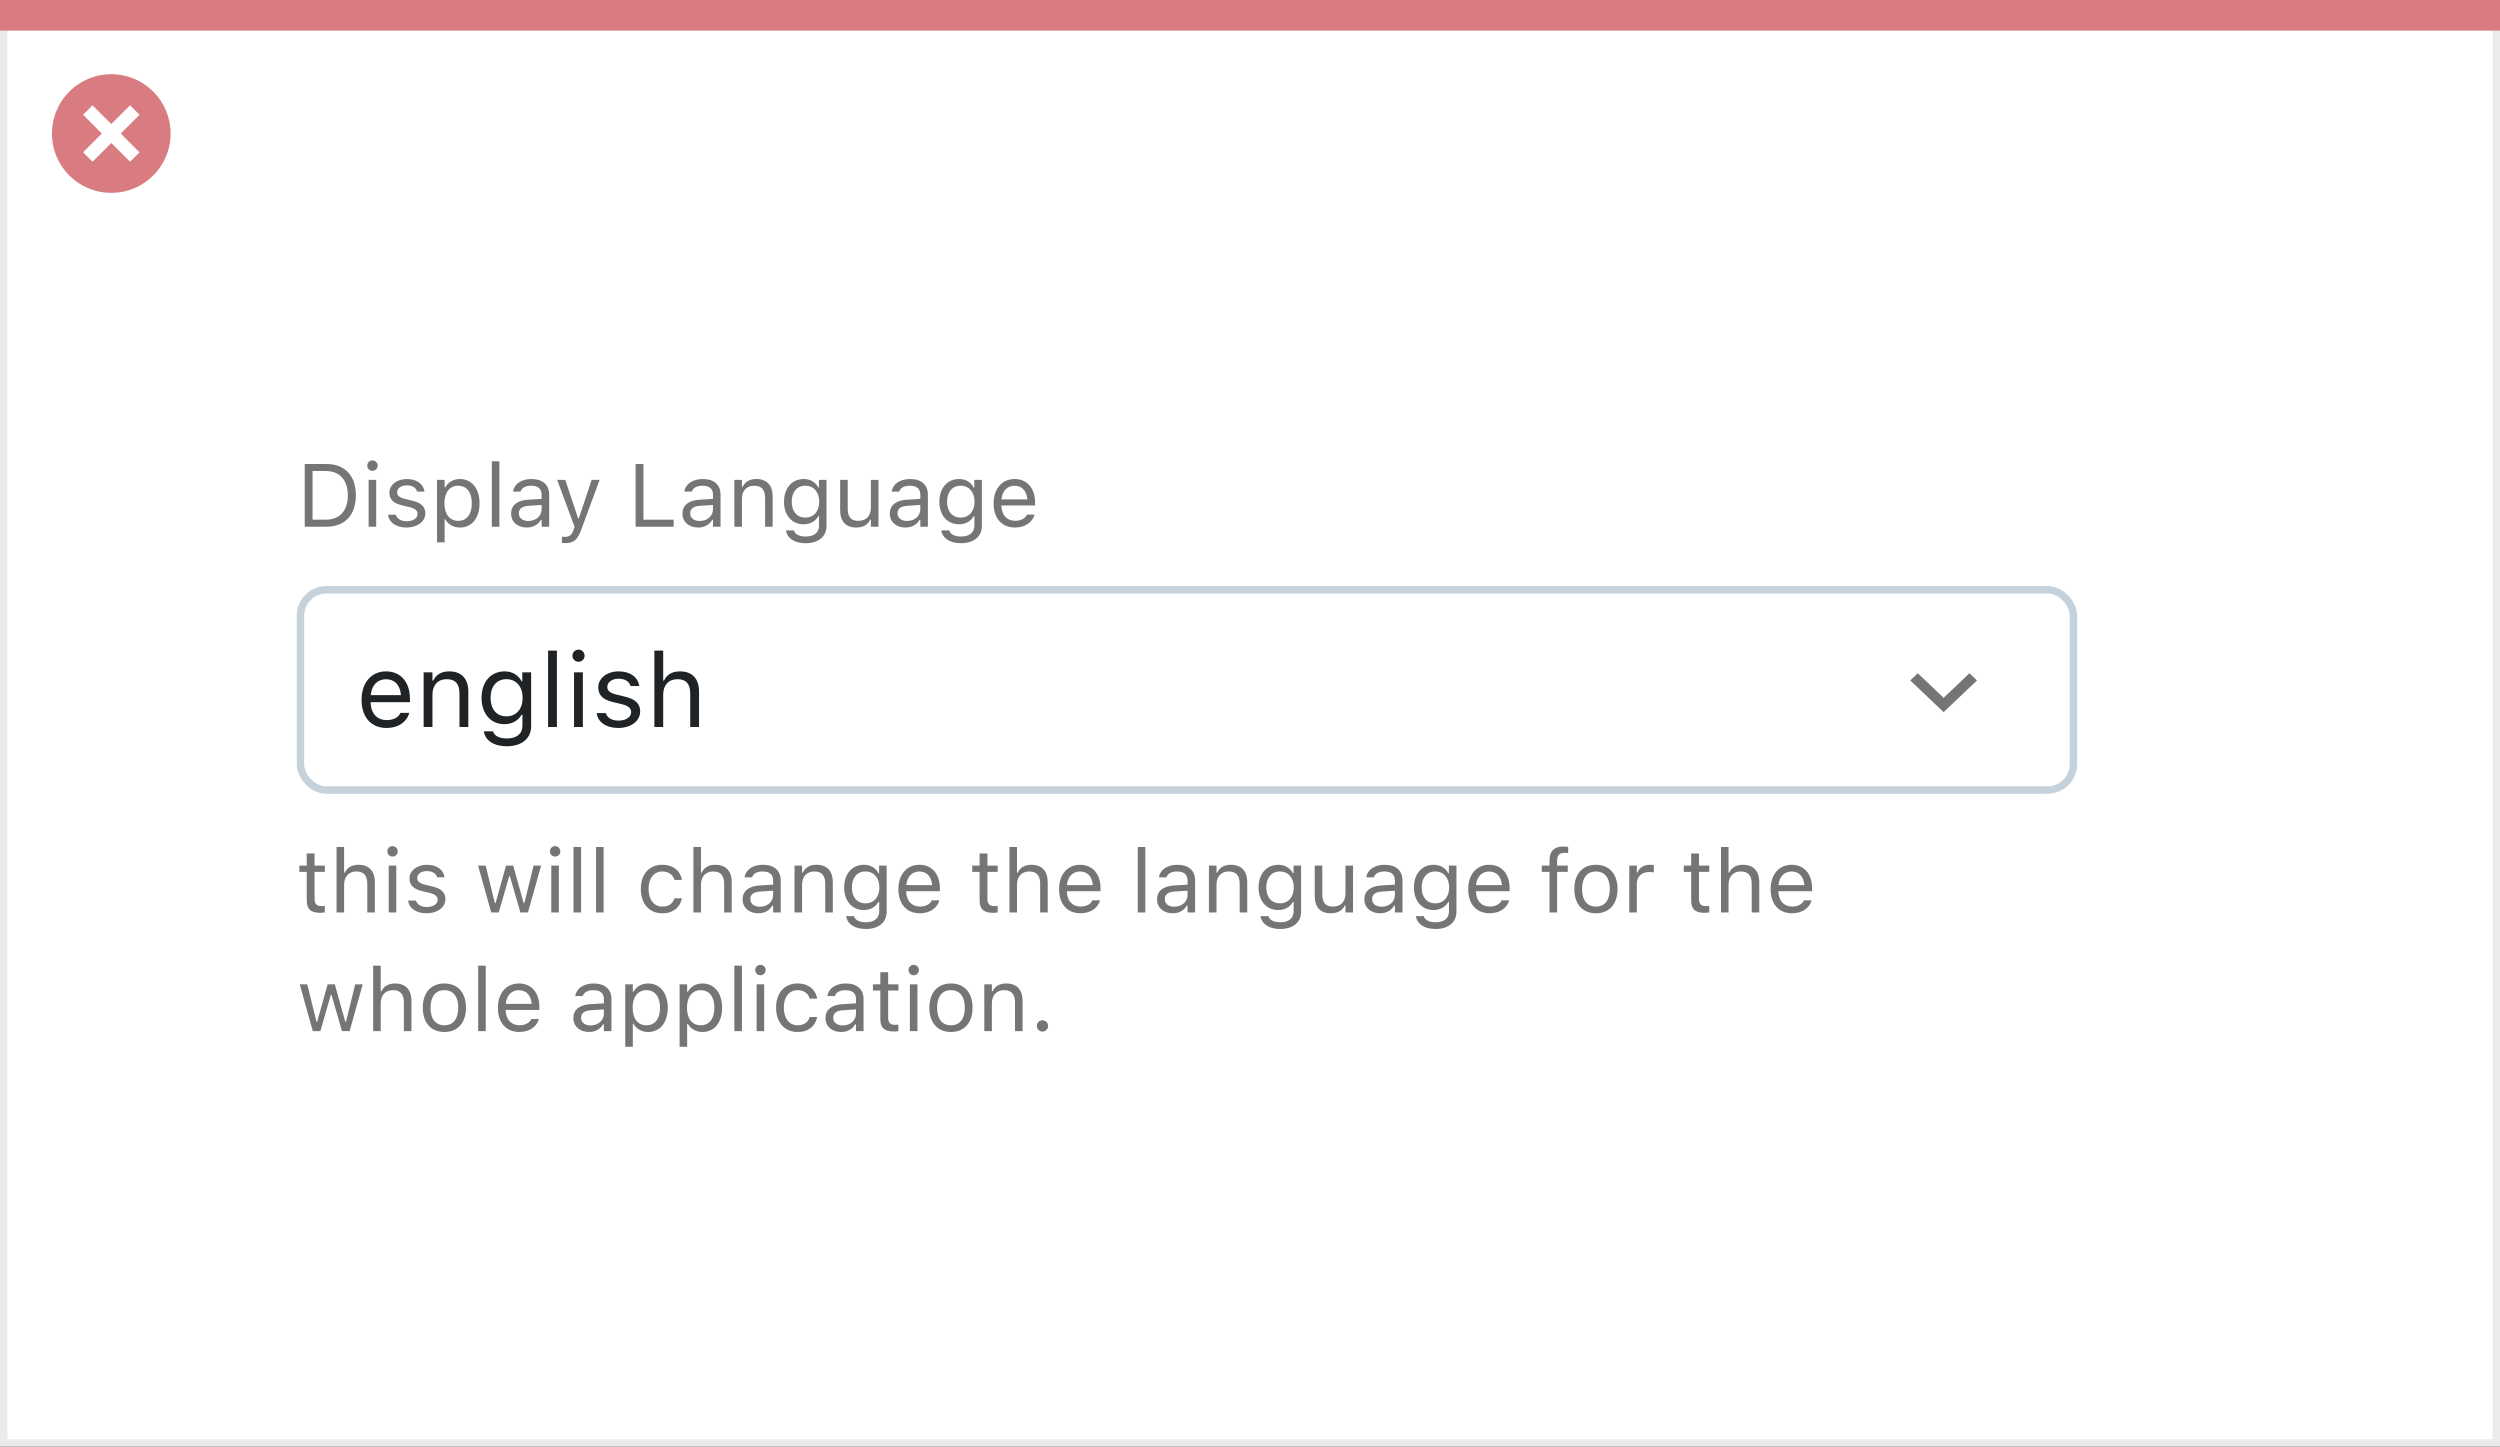
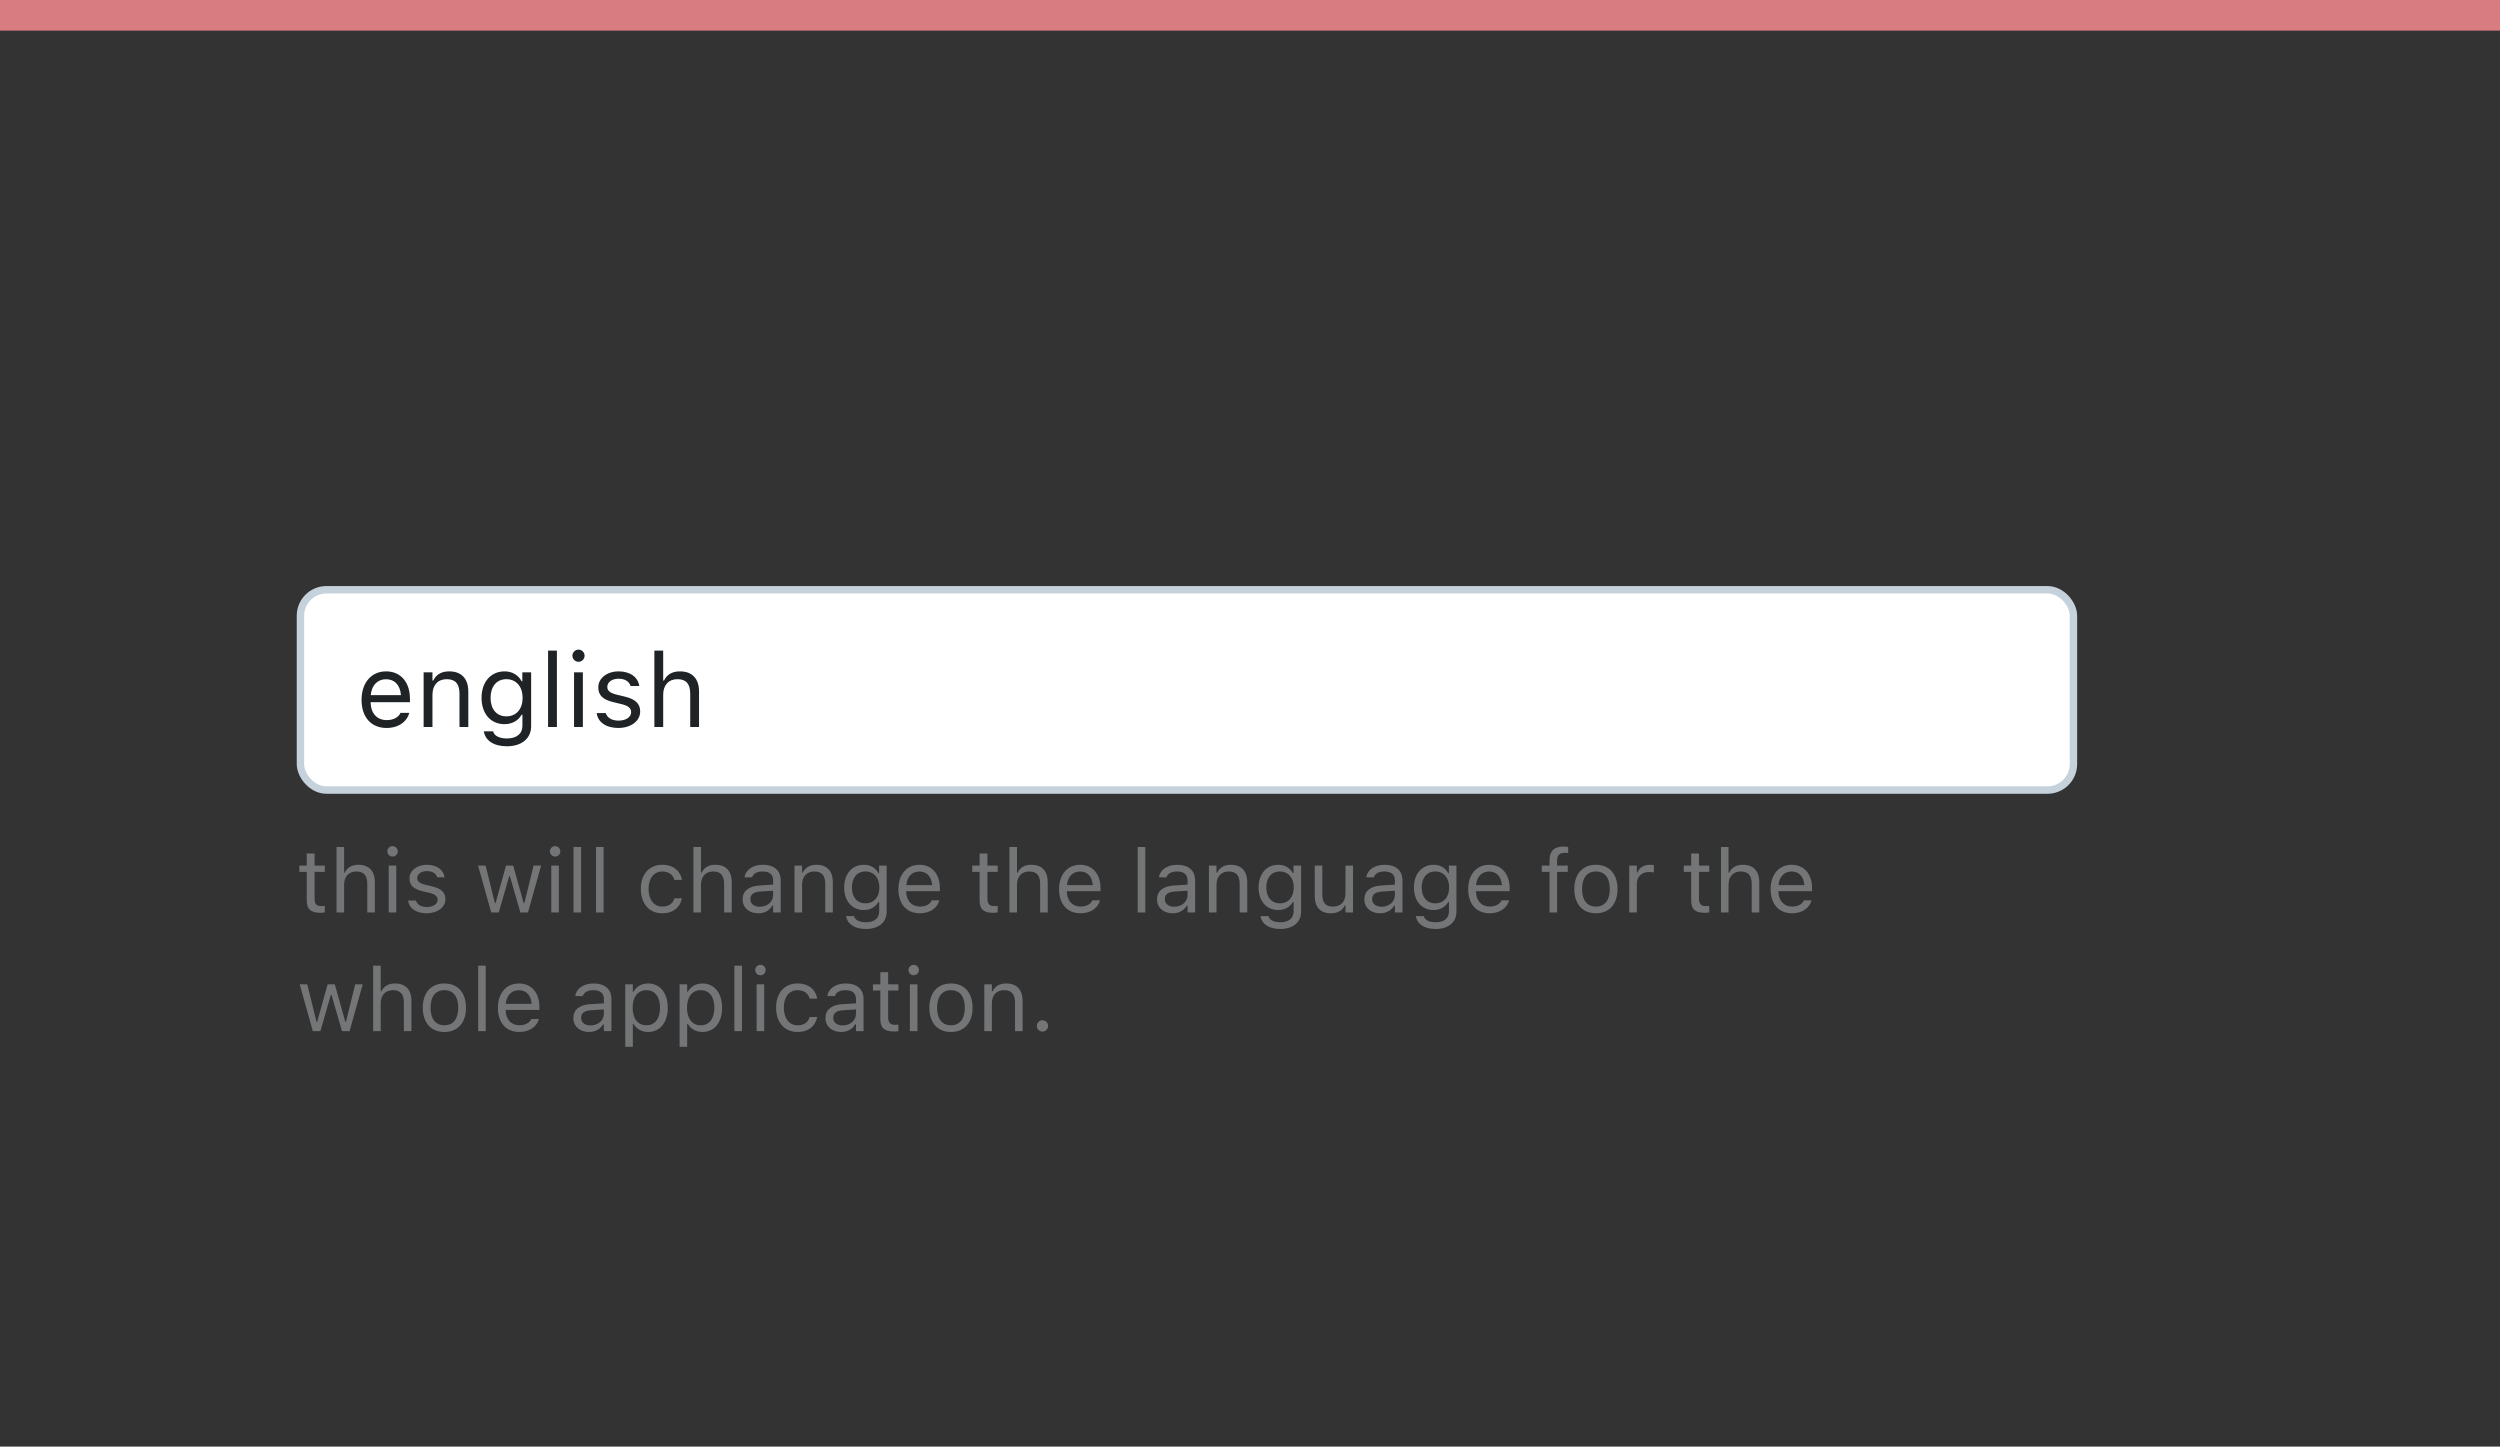
<svg xmlns="http://www.w3.org/2000/svg" width="337" height="195" viewBox="0 0 337 195" fill="none">
  <rect x="0" y="0" width="337" height="195" fill="#333333" stroke="none" />
-   <rect x="0.5" y="0.5" width="336" height="194" fill="white" stroke="#EBEBEB" />
  <path d="M0 0H337V4.127H0V0Z" fill="#D97C81" />
-   <path d="M15.003 10C11.767 9.999 8.849 11.947 7.61 14.937C6.371 17.926 7.055 21.367 9.342 23.656C11.63 25.944 15.071 26.629 18.061 25.391C21.051 24.153 23 21.236 23 18C23.001 13.582 19.42 10.001 15.003 10ZM18.806 20.531L17.532 21.804L15.002 19.274L12.473 21.804L11.199 20.531L13.729 18.001L11.199 15.471L12.473 14.197L15.002 16.727L17.532 14.197L18.806 15.471L16.276 18.001L18.806 20.531Z" fill="#D97C81" />
  <rect x="40.5" y="79.5" width="239" height="27" rx="3.5" fill="white" stroke="#C5D1DB" />
  <path d="M43.193 123.047C43.393 123.047 43.586 123.023 43.785 122.988V122.121C43.598 122.139 43.498 122.145 43.316 122.145C42.66 122.145 42.402 121.846 42.402 121.102V117.527H43.785V116.684H42.402V115.049H41.348V116.684H40.352V117.527H41.348V121.359C41.348 122.566 41.893 123.047 43.193 123.047ZM45.367 123H46.387V119.262C46.387 118.154 47.025 117.475 48.033 117.475C49.041 117.475 49.51 118.02 49.51 119.156V123H50.529V118.91C50.529 117.41 49.738 116.572 48.32 116.572C47.389 116.572 46.797 116.965 46.48 117.633H46.387V114.176H45.367V123ZM52.914 115.465C53.301 115.465 53.617 115.148 53.617 114.762C53.617 114.375 53.301 114.059 52.914 114.059C52.527 114.059 52.211 114.375 52.211 114.762C52.211 115.148 52.527 115.465 52.914 115.465ZM52.398 123H53.418V116.684H52.398V123ZM57.508 123.111C58.943 123.111 60.039 122.332 60.039 121.207V121.195C60.039 120.293 59.465 119.777 58.275 119.49L57.303 119.256C56.559 119.074 56.242 118.805 56.242 118.377V118.365C56.242 117.809 56.793 117.422 57.543 117.422C58.305 117.422 58.797 117.768 58.932 118.266H59.934C59.793 117.234 58.873 116.572 57.549 116.572C56.207 116.572 55.199 117.363 55.199 118.412V118.418C55.199 119.326 55.732 119.842 56.916 120.123L57.895 120.357C58.674 120.545 58.996 120.844 58.996 121.271V121.283C58.996 121.857 58.393 122.262 57.543 122.262C56.734 122.262 56.23 121.916 56.06 121.389H55.018C55.135 122.432 56.102 123.111 57.508 123.111ZM66.215 123H67.234L68.641 118.113H68.734L70.147 123H71.172L72.941 116.684H71.928L70.686 121.734H70.592L69.18 116.684H68.213L66.801 121.734H66.707L65.465 116.684H64.445L66.215 123ZM74.828 115.465C75.215 115.465 75.531 115.148 75.531 114.762C75.531 114.375 75.215 114.059 74.828 114.059C74.441 114.059 74.125 114.375 74.125 114.762C74.125 115.148 74.441 115.465 74.828 115.465ZM74.312 123H75.332V116.684H74.312V123ZM77.312 123H78.332V114.176H77.312V123ZM80.348 123H81.367V114.176H80.348V123ZM89.283 123.111C90.801 123.111 91.65 122.297 91.908 121.154L91.92 121.09L90.912 121.096L90.9 121.131C90.666 121.834 90.127 122.209 89.277 122.209C88.152 122.209 87.426 121.277 87.426 119.824V119.812C87.426 118.389 88.141 117.475 89.277 117.475C90.186 117.475 90.748 117.979 90.906 118.6L90.912 118.617H91.926L91.92 118.582C91.732 117.457 90.812 116.572 89.277 116.572C87.508 116.572 86.383 117.85 86.383 119.812V119.824C86.383 121.828 87.514 123.111 89.283 123.111ZM93.473 123H94.492V119.262C94.492 118.154 95.131 117.475 96.139 117.475C97.147 117.475 97.615 118.02 97.615 119.156V123H98.635V118.91C98.635 117.41 97.844 116.572 96.426 116.572C95.494 116.572 94.902 116.965 94.586 117.633H94.492V114.176H93.473V123ZM102.215 123.111C103.064 123.111 103.727 122.742 104.125 122.068H104.219V123H105.238V118.676C105.238 117.363 104.377 116.572 102.836 116.572C101.488 116.572 100.527 117.24 100.363 118.23L100.357 118.266H101.377L101.383 118.248C101.547 117.756 102.045 117.475 102.801 117.475C103.744 117.475 104.219 117.896 104.219 118.676V119.25L102.408 119.361C100.938 119.449 100.105 120.1 100.105 121.225V121.236C100.105 122.385 101.014 123.111 102.215 123.111ZM101.148 121.213V121.201C101.148 120.574 101.57 120.234 102.531 120.176L104.219 120.07V120.645C104.219 121.547 103.463 122.227 102.426 122.227C101.693 122.227 101.148 121.852 101.148 121.213ZM107.102 123H108.121V119.262C108.121 118.154 108.76 117.475 109.768 117.475C110.775 117.475 111.244 118.02 111.244 119.156V123H112.264V118.91C112.264 117.41 111.473 116.572 110.055 116.572C109.123 116.572 108.531 116.965 108.215 117.633H108.121V116.684H107.102V123ZM116.711 125.227C118.434 125.227 119.523 124.324 119.523 122.912V116.684H118.504V117.727H118.434C118.047 117.012 117.355 116.572 116.465 116.572C114.812 116.572 113.793 117.855 113.793 119.625V119.637C113.793 121.406 114.807 122.672 116.441 122.672C117.309 122.672 118.023 122.279 118.422 121.582H118.516V122.859C118.516 123.791 117.842 124.324 116.711 124.324C115.803 124.324 115.24 123.984 115.129 123.504L115.123 123.498H114.068L114.057 123.504C114.215 124.541 115.188 125.227 116.711 125.227ZM116.664 121.77C115.492 121.77 114.836 120.891 114.836 119.637V119.625C114.836 118.371 115.492 117.475 116.664 117.475C117.83 117.475 118.539 118.371 118.539 119.625V119.637C118.539 120.891 117.836 121.77 116.664 121.77ZM124 123.111C125.488 123.111 126.391 122.268 126.607 121.412L126.619 121.365H125.6L125.576 121.418C125.406 121.799 124.879 122.203 124.023 122.203C122.898 122.203 122.178 121.441 122.148 120.135H126.695V119.736C126.695 117.85 125.652 116.572 123.936 116.572C122.219 116.572 121.105 117.908 121.105 119.859V119.865C121.105 121.846 122.195 123.111 124 123.111ZM123.93 117.48C124.861 117.48 125.553 118.072 125.658 119.32H122.166C122.277 118.119 122.992 117.48 123.93 117.48ZM133.896 123.047C134.096 123.047 134.289 123.023 134.488 122.988V122.121C134.301 122.139 134.201 122.145 134.02 122.145C133.363 122.145 133.105 121.846 133.105 121.102V117.527H134.488V116.684H133.105V115.049H132.051V116.684H131.055V117.527H132.051V121.359C132.051 122.566 132.596 123.047 133.896 123.047ZM136.07 123H137.09V119.262C137.09 118.154 137.729 117.475 138.736 117.475C139.744 117.475 140.213 118.02 140.213 119.156V123H141.232V118.91C141.232 117.41 140.441 116.572 139.023 116.572C138.092 116.572 137.5 116.965 137.184 117.633H137.09V114.176H136.07V123ZM145.656 123.111C147.145 123.111 148.047 122.268 148.264 121.412L148.275 121.365H147.256L147.232 121.418C147.062 121.799 146.535 122.203 145.68 122.203C144.555 122.203 143.834 121.441 143.805 120.135H148.352V119.736C148.352 117.85 147.309 116.572 145.592 116.572C143.875 116.572 142.762 117.908 142.762 119.859V119.865C142.762 121.846 143.852 123.111 145.656 123.111ZM145.586 117.48C146.518 117.48 147.209 118.072 147.314 119.32H143.822C143.934 118.119 144.648 117.48 145.586 117.48ZM153.367 123H154.387V114.176H153.367V123ZM158.078 123.111C158.928 123.111 159.59 122.742 159.988 122.068H160.082V123H161.102V118.676C161.102 117.363 160.24 116.572 158.699 116.572C157.352 116.572 156.391 117.24 156.227 118.23L156.221 118.266H157.24L157.246 118.248C157.41 117.756 157.908 117.475 158.664 117.475C159.607 117.475 160.082 117.896 160.082 118.676V119.25L158.271 119.361C156.801 119.449 155.969 120.1 155.969 121.225V121.236C155.969 122.385 156.877 123.111 158.078 123.111ZM157.012 121.213V121.201C157.012 120.574 157.434 120.234 158.395 120.176L160.082 120.07V120.645C160.082 121.547 159.326 122.227 158.289 122.227C157.557 122.227 157.012 121.852 157.012 121.213ZM162.965 123H163.984V119.262C163.984 118.154 164.623 117.475 165.631 117.475C166.639 117.475 167.107 118.02 167.107 119.156V123H168.127V118.91C168.127 117.41 167.336 116.572 165.918 116.572C164.986 116.572 164.395 116.965 164.078 117.633H163.984V116.684H162.965V123ZM172.574 125.227C174.297 125.227 175.387 124.324 175.387 122.912V116.684H174.367V117.727H174.297C173.91 117.012 173.219 116.572 172.328 116.572C170.676 116.572 169.656 117.855 169.656 119.625V119.637C169.656 121.406 170.67 122.672 172.305 122.672C173.172 122.672 173.887 122.279 174.285 121.582H174.379V122.859C174.379 123.791 173.705 124.324 172.574 124.324C171.666 124.324 171.104 123.984 170.992 123.504L170.986 123.498H169.932L169.92 123.504C170.078 124.541 171.051 125.227 172.574 125.227ZM172.527 121.77C171.355 121.77 170.699 120.891 170.699 119.637V119.625C170.699 118.371 171.355 117.475 172.527 117.475C173.693 117.475 174.402 118.371 174.402 119.625V119.637C174.402 120.891 173.699 121.77 172.527 121.77ZM179.4 123.111C180.326 123.111 180.965 122.73 181.275 122.057H181.369V123H182.389V116.684H181.369V120.422C181.369 121.529 180.777 122.209 179.664 122.209C178.656 122.209 178.246 121.664 178.246 120.527V116.684H177.227V120.773C177.227 122.268 177.965 123.111 179.4 123.111ZM186.027 123.111C186.877 123.111 187.539 122.742 187.938 122.068H188.031V123H189.051V118.676C189.051 117.363 188.189 116.572 186.648 116.572C185.301 116.572 184.34 117.24 184.176 118.23L184.17 118.266H185.189L185.195 118.248C185.359 117.756 185.857 117.475 186.613 117.475C187.557 117.475 188.031 117.896 188.031 118.676V119.25L186.221 119.361C184.75 119.449 183.918 120.1 183.918 121.225V121.236C183.918 122.385 184.826 123.111 186.027 123.111ZM184.961 121.213V121.201C184.961 120.574 185.383 120.234 186.344 120.176L188.031 120.07V120.645C188.031 121.547 187.275 122.227 186.238 122.227C185.506 122.227 184.961 121.852 184.961 121.213ZM193.516 125.227C195.238 125.227 196.328 124.324 196.328 122.912V116.684H195.309V117.727H195.238C194.852 117.012 194.16 116.572 193.27 116.572C191.617 116.572 190.598 117.855 190.598 119.625V119.637C190.598 121.406 191.611 122.672 193.246 122.672C194.113 122.672 194.828 122.279 195.227 121.582H195.32V122.859C195.32 123.791 194.646 124.324 193.516 124.324C192.607 124.324 192.045 123.984 191.934 123.504L191.928 123.498H190.873L190.861 123.504C191.02 124.541 191.992 125.227 193.516 125.227ZM193.469 121.77C192.297 121.77 191.641 120.891 191.641 119.637V119.625C191.641 118.371 192.297 117.475 193.469 117.475C194.635 117.475 195.344 118.371 195.344 119.625V119.637C195.344 120.891 194.641 121.77 193.469 121.77ZM200.805 123.111C202.293 123.111 203.195 122.268 203.412 121.412L203.424 121.365H202.404L202.381 121.418C202.211 121.799 201.684 122.203 200.828 122.203C199.703 122.203 198.982 121.441 198.953 120.135H203.5V119.736C203.5 117.85 202.457 116.572 200.74 116.572C199.023 116.572 197.91 117.908 197.91 119.859V119.865C197.91 121.846 199 123.111 200.805 123.111ZM200.734 117.48C201.666 117.48 202.357 118.072 202.463 119.32H198.971C199.082 118.119 199.797 117.48 200.734 117.48ZM208.879 123H209.898V117.527H211.334V116.684H209.898V116.01C209.898 115.318 210.191 114.961 210.918 114.961C211.1 114.961 211.27 114.967 211.393 114.99V114.176C211.182 114.135 210.959 114.117 210.713 114.117C209.512 114.117 208.879 114.721 208.879 115.98V116.684H207.83V117.527H208.879V123ZM215.131 123.111C216.93 123.111 218.043 121.869 218.043 119.848V119.836C218.043 117.809 216.93 116.572 215.131 116.572C213.332 116.572 212.219 117.809 212.219 119.836V119.848C212.219 121.869 213.332 123.111 215.131 123.111ZM215.131 122.209C213.936 122.209 213.262 121.336 213.262 119.848V119.836C213.262 118.342 213.936 117.475 215.131 117.475C216.326 117.475 217 118.342 217 119.836V119.848C217 121.336 216.326 122.209 215.131 122.209ZM219.625 123H220.645V119.086C220.645 118.16 221.336 117.545 222.309 117.545C222.531 117.545 222.725 117.568 222.936 117.604V116.613C222.836 116.596 222.619 116.572 222.426 116.572C221.57 116.572 220.979 116.959 220.738 117.621H220.645V116.684H219.625V123ZM229.814 123.047C230.014 123.047 230.207 123.023 230.406 122.988V122.121C230.219 122.139 230.119 122.145 229.938 122.145C229.281 122.145 229.023 121.846 229.023 121.102V117.527H230.406V116.684H229.023V115.049H227.969V116.684H226.973V117.527H227.969V121.359C227.969 122.566 228.514 123.047 229.814 123.047ZM231.988 123H233.008V119.262C233.008 118.154 233.646 117.475 234.654 117.475C235.662 117.475 236.131 118.02 236.131 119.156V123H237.15V118.91C237.15 117.41 236.359 116.572 234.941 116.572C234.01 116.572 233.418 116.965 233.102 117.633H233.008V114.176H231.988V123ZM241.574 123.111C243.062 123.111 243.965 122.268 244.182 121.412L244.193 121.365H243.174L243.15 121.418C242.98 121.799 242.453 122.203 241.598 122.203C240.473 122.203 239.752 121.441 239.723 120.135H244.27V119.736C244.27 117.85 243.227 116.572 241.51 116.572C239.793 116.572 238.68 117.908 238.68 119.859V119.865C238.68 121.846 239.77 123.111 241.574 123.111ZM241.504 117.48C242.436 117.48 243.127 118.072 243.232 119.32H239.74C239.852 118.119 240.566 117.48 241.504 117.48ZM42.168 139H43.188L44.594 134.113H44.688L46.1 139H47.125L48.895 132.684H47.881L46.639 137.734H46.545L45.133 132.684H44.166L42.754 137.734H42.66L41.418 132.684H40.398L42.168 139ZM50.301 139H51.32V135.262C51.32 134.154 51.959 133.475 52.967 133.475C53.975 133.475 54.443 134.02 54.443 135.156V139H55.463V134.91C55.463 133.41 54.672 132.572 53.254 132.572C52.322 132.572 51.73 132.965 51.414 133.633H51.32V130.176H50.301V139ZM59.904 139.111C61.703 139.111 62.816 137.869 62.816 135.848V135.836C62.816 133.809 61.703 132.572 59.904 132.572C58.105 132.572 56.992 133.809 56.992 135.836V135.848C56.992 137.869 58.105 139.111 59.904 139.111ZM59.904 138.209C58.709 138.209 58.035 137.336 58.035 135.848V135.836C58.035 134.342 58.709 133.475 59.904 133.475C61.1 133.475 61.773 134.342 61.773 135.836V135.848C61.773 137.336 61.1 138.209 59.904 138.209ZM64.457 139H65.477V130.176H64.457V139ZM70.012 139.111C71.5 139.111 72.402 138.268 72.619 137.412L72.631 137.365H71.611L71.588 137.418C71.418 137.799 70.891 138.203 70.035 138.203C68.91 138.203 68.189 137.441 68.16 136.135H72.707V135.736C72.707 133.85 71.664 132.572 69.947 132.572C68.231 132.572 67.117 133.908 67.117 135.859V135.865C67.117 137.846 68.207 139.111 70.012 139.111ZM69.941 133.48C70.873 133.48 71.564 134.072 71.67 135.32H68.178C68.289 134.119 69.004 133.48 69.941 133.48ZM79.398 139.111C80.248 139.111 80.91 138.742 81.309 138.068H81.402V139H82.422V134.676C82.422 133.363 81.561 132.572 80.019 132.572C78.672 132.572 77.711 133.24 77.547 134.23L77.541 134.266H78.561L78.566 134.248C78.731 133.756 79.228 133.475 79.984 133.475C80.928 133.475 81.402 133.896 81.402 134.676V135.25L79.592 135.361C78.121 135.449 77.289 136.1 77.289 137.225V137.236C77.289 138.385 78.197 139.111 79.398 139.111ZM78.332 137.213V137.201C78.332 136.574 78.754 136.234 79.715 136.176L81.402 136.07V136.645C81.402 137.547 80.647 138.227 79.609 138.227C78.877 138.227 78.332 137.852 78.332 137.213ZM84.285 141.109H85.305V138.004H85.398C85.744 138.678 86.5 139.111 87.367 139.111C88.973 139.111 90.016 137.828 90.016 135.848V135.836C90.016 133.867 88.967 132.572 87.367 132.572C86.488 132.572 85.785 132.988 85.398 133.691H85.305V132.684H84.285V141.109ZM87.133 138.209C85.984 138.209 85.281 137.307 85.281 135.848V135.836C85.281 134.377 85.984 133.475 87.133 133.475C88.287 133.475 88.973 134.365 88.973 135.836V135.848C88.973 137.318 88.287 138.209 87.133 138.209ZM91.609 141.109H92.629V138.004H92.723C93.068 138.678 93.824 139.111 94.691 139.111C96.297 139.111 97.34 137.828 97.34 135.848V135.836C97.34 133.867 96.291 132.572 94.691 132.572C93.812 132.572 93.109 132.988 92.723 133.691H92.629V132.684H91.609V141.109ZM94.457 138.209C93.309 138.209 92.606 137.307 92.606 135.848V135.836C92.606 134.377 93.309 133.475 94.457 133.475C95.611 133.475 96.297 134.365 96.297 135.836V135.848C96.297 137.318 95.611 138.209 94.457 138.209ZM98.992 139H100.012V130.176H98.992V139ZM102.508 131.465C102.895 131.465 103.211 131.148 103.211 130.762C103.211 130.375 102.895 130.059 102.508 130.059C102.121 130.059 101.805 130.375 101.805 130.762C101.805 131.148 102.121 131.465 102.508 131.465ZM101.992 139H103.012V132.684H101.992V139ZM107.518 139.111C109.035 139.111 109.885 138.297 110.143 137.154L110.154 137.09L109.146 137.096L109.135 137.131C108.9 137.834 108.361 138.209 107.512 138.209C106.387 138.209 105.66 137.277 105.66 135.824V135.812C105.66 134.389 106.375 133.475 107.512 133.475C108.42 133.475 108.982 133.979 109.141 134.6L109.146 134.617H110.16L110.154 134.582C109.967 133.457 109.047 132.572 107.512 132.572C105.742 132.572 104.617 133.85 104.617 135.812V135.824C104.617 137.828 105.748 139.111 107.518 139.111ZM113.383 139.111C114.232 139.111 114.895 138.742 115.293 138.068H115.387V139H116.406V134.676C116.406 133.363 115.545 132.572 114.004 132.572C112.656 132.572 111.695 133.24 111.531 134.23L111.525 134.266H112.545L112.551 134.248C112.715 133.756 113.213 133.475 113.969 133.475C114.912 133.475 115.387 133.896 115.387 134.676V135.25L113.576 135.361C112.105 135.449 111.273 136.1 111.273 137.225V137.236C111.273 138.385 112.182 139.111 113.383 139.111ZM112.316 137.213V137.201C112.316 136.574 112.738 136.234 113.699 136.176L115.387 136.07V136.645C115.387 137.547 114.631 138.227 113.594 138.227C112.861 138.227 112.316 137.852 112.316 137.213ZM120.514 139.047C120.713 139.047 120.906 139.023 121.105 138.988V138.121C120.918 138.139 120.818 138.145 120.637 138.145C119.98 138.145 119.723 137.846 119.723 137.102V133.527H121.105V132.684H119.723V131.049H118.668V132.684H117.672V133.527H118.668V137.359C118.668 138.566 119.213 139.047 120.514 139.047ZM123.168 131.465C123.555 131.465 123.871 131.148 123.871 130.762C123.871 130.375 123.555 130.059 123.168 130.059C122.781 130.059 122.465 130.375 122.465 130.762C122.465 131.148 122.781 131.465 123.168 131.465ZM122.652 139H123.672V132.684H122.652V139ZM128.189 139.111C129.988 139.111 131.102 137.869 131.102 135.848V135.836C131.102 133.809 129.988 132.572 128.189 132.572C126.391 132.572 125.277 133.809 125.277 135.836V135.848C125.277 137.869 126.391 139.111 128.189 139.111ZM128.189 138.209C126.994 138.209 126.32 137.336 126.32 135.848V135.836C126.32 134.342 126.994 133.475 128.189 133.475C129.385 133.475 130.059 134.342 130.059 135.836V135.848C130.059 137.336 129.385 138.209 128.189 138.209ZM132.684 139H133.703V135.262C133.703 134.154 134.342 133.475 135.35 133.475C136.357 133.475 136.826 134.02 136.826 135.156V139H137.846V134.91C137.846 133.41 137.055 132.572 135.637 132.572C134.705 132.572 134.113 132.965 133.797 133.633H133.703V132.684H132.684V139ZM140.523 139.059C140.945 139.059 141.285 138.713 141.285 138.297C141.285 137.875 140.945 137.535 140.523 137.535C140.107 137.535 139.762 137.875 139.762 138.297C139.762 138.713 140.107 139.059 140.523 139.059Z" fill="#737577" />
-   <path d="M41.078 71H43.978C46.492 71 47.969 69.436 47.969 66.775V66.764C47.969 64.109 46.486 62.545 43.978 62.545H41.078V71ZM42.133 70.051V63.494H43.908C45.783 63.494 46.891 64.713 46.891 66.775V66.787C46.891 68.844 45.795 70.051 43.908 70.051H42.133ZM50.207 63.465C50.594 63.465 50.91 63.148 50.91 62.762C50.91 62.375 50.594 62.059 50.207 62.059C49.82 62.059 49.504 62.375 49.504 62.762C49.504 63.148 49.82 63.465 50.207 63.465ZM49.691 71H50.711V64.684H49.691V71ZM54.801 71.111C56.236 71.111 57.332 70.332 57.332 69.207V69.195C57.332 68.293 56.758 67.777 55.568 67.49L54.596 67.256C53.852 67.074 53.535 66.805 53.535 66.377V66.365C53.535 65.809 54.086 65.422 54.836 65.422C55.598 65.422 56.09 65.768 56.225 66.266H57.227C57.086 65.234 56.166 64.572 54.842 64.572C53.5 64.572 52.492 65.363 52.492 66.412V66.418C52.492 67.326 53.025 67.842 54.209 68.123L55.188 68.357C55.967 68.545 56.289 68.844 56.289 69.272V69.283C56.289 69.857 55.685 70.262 54.836 70.262C54.027 70.262 53.523 69.916 53.353 69.389H52.31C52.428 70.432 53.395 71.111 54.801 71.111ZM58.914 73.109H59.934V70.004H60.027C60.373 70.678 61.129 71.111 61.996 71.111C63.602 71.111 64.644 69.828 64.644 67.848V67.836C64.644 65.867 63.596 64.572 61.996 64.572C61.117 64.572 60.414 64.988 60.027 65.691H59.934V64.684H58.914V73.109ZM61.762 70.209C60.613 70.209 59.91 69.307 59.91 67.848V67.836C59.91 66.377 60.613 65.475 61.762 65.475C62.916 65.475 63.602 66.365 63.602 67.836V67.848C63.602 69.318 62.916 70.209 61.762 70.209ZM66.297 71H67.316V62.176H66.297V71ZM71.008 71.111C71.857 71.111 72.519 70.742 72.918 70.068H73.012V71H74.031V66.676C74.031 65.363 73.17 64.572 71.629 64.572C70.281 64.572 69.32 65.24 69.156 66.231L69.15 66.266H70.17L70.176 66.248C70.34 65.756 70.838 65.475 71.594 65.475C72.537 65.475 73.012 65.897 73.012 66.676V67.25L71.201 67.361C69.731 67.449 68.898 68.1 68.898 69.225V69.236C68.898 70.385 69.807 71.111 71.008 71.111ZM69.941 69.213V69.201C69.941 68.574 70.363 68.234 71.324 68.176L73.012 68.07V68.644C73.012 69.547 72.256 70.227 71.219 70.227C70.486 70.227 69.941 69.852 69.941 69.213ZM76.199 73.215C77.318 73.215 77.84 72.805 78.361 71.387L80.828 64.684H79.756L78.027 69.881H77.934L76.199 64.684H75.109L77.447 71.006L77.33 71.381C77.102 72.107 76.75 72.371 76.17 72.371C76.029 72.371 75.871 72.365 75.748 72.342V73.18C75.889 73.203 76.064 73.215 76.199 73.215ZM85.68 71H90.812V70.051H86.734V62.545H85.68V71ZM94.106 71.111C94.955 71.111 95.617 70.742 96.016 70.068H96.109V71H97.129V66.676C97.129 65.363 96.268 64.572 94.727 64.572C93.379 64.572 92.418 65.24 92.254 66.231L92.248 66.266H93.268L93.273 66.248C93.438 65.756 93.936 65.475 94.691 65.475C95.635 65.475 96.109 65.897 96.109 66.676V67.25L94.299 67.361C92.828 67.449 91.996 68.1 91.996 69.225V69.236C91.996 70.385 92.904 71.111 94.106 71.111ZM93.039 69.213V69.201C93.039 68.574 93.461 68.234 94.422 68.176L96.109 68.07V68.644C96.109 69.547 95.353 70.227 94.316 70.227C93.584 70.227 93.039 69.852 93.039 69.213ZM98.992 71H100.012V67.262C100.012 66.154 100.65 65.475 101.658 65.475C102.666 65.475 103.135 66.019 103.135 67.156V71H104.154V66.91C104.154 65.41 103.363 64.572 101.945 64.572C101.014 64.572 100.422 64.965 100.105 65.633H100.012V64.684H98.992V71ZM108.602 73.227C110.324 73.227 111.414 72.324 111.414 70.912V64.684H110.395V65.727H110.324C109.938 65.012 109.246 64.572 108.355 64.572C106.703 64.572 105.684 65.856 105.684 67.625V67.637C105.684 69.406 106.697 70.672 108.332 70.672C109.199 70.672 109.914 70.279 110.312 69.582H110.406V70.859C110.406 71.791 109.732 72.324 108.602 72.324C107.693 72.324 107.131 71.984 107.02 71.504L107.014 71.498H105.959L105.947 71.504C106.105 72.541 107.078 73.227 108.602 73.227ZM108.555 69.769C107.383 69.769 106.727 68.891 106.727 67.637V67.625C106.727 66.371 107.383 65.475 108.555 65.475C109.721 65.475 110.43 66.371 110.43 67.625V67.637C110.43 68.891 109.727 69.769 108.555 69.769ZM115.428 71.111C116.354 71.111 116.992 70.731 117.303 70.057H117.396V71H118.416V64.684H117.396V68.422C117.396 69.529 116.805 70.209 115.691 70.209C114.684 70.209 114.273 69.664 114.273 68.527V64.684H113.254V68.773C113.254 70.268 113.992 71.111 115.428 71.111ZM122.055 71.111C122.904 71.111 123.566 70.742 123.965 70.068H124.059V71H125.078V66.676C125.078 65.363 124.217 64.572 122.676 64.572C121.328 64.572 120.367 65.24 120.203 66.231L120.197 66.266H121.217L121.223 66.248C121.387 65.756 121.885 65.475 122.641 65.475C123.584 65.475 124.059 65.897 124.059 66.676V67.25L122.248 67.361C120.777 67.449 119.945 68.1 119.945 69.225V69.236C119.945 70.385 120.854 71.111 122.055 71.111ZM120.988 69.213V69.201C120.988 68.574 121.41 68.234 122.371 68.176L124.059 68.07V68.644C124.059 69.547 123.303 70.227 122.266 70.227C121.533 70.227 120.988 69.852 120.988 69.213ZM129.543 73.227C131.266 73.227 132.355 72.324 132.355 70.912V64.684H131.336V65.727H131.266C130.879 65.012 130.188 64.572 129.297 64.572C127.645 64.572 126.625 65.856 126.625 67.625V67.637C126.625 69.406 127.639 70.672 129.273 70.672C130.141 70.672 130.855 70.279 131.254 69.582H131.348V70.859C131.348 71.791 130.674 72.324 129.543 72.324C128.635 72.324 128.072 71.984 127.961 71.504L127.955 71.498H126.9L126.889 71.504C127.047 72.541 128.02 73.227 129.543 73.227ZM129.496 69.769C128.324 69.769 127.668 68.891 127.668 67.637V67.625C127.668 66.371 128.324 65.475 129.496 65.475C130.662 65.475 131.371 66.371 131.371 67.625V67.637C131.371 68.891 130.668 69.769 129.496 69.769ZM136.832 71.111C138.32 71.111 139.223 70.268 139.439 69.412L139.451 69.365H138.432L138.408 69.418C138.238 69.799 137.711 70.203 136.855 70.203C135.73 70.203 135.01 69.441 134.98 68.135H139.527V67.736C139.527 65.85 138.484 64.572 136.768 64.572C135.051 64.572 133.938 65.908 133.938 67.859V67.865C133.938 69.846 135.027 71.111 136.832 71.111ZM136.762 65.481C137.693 65.481 138.385 66.072 138.49 67.32H134.998C135.109 66.119 135.824 65.481 136.762 65.481Z" fill="#737577" />
  <path d="M52.115 98.13C53.852 98.13 54.904 97.145 55.157 96.147L55.171 96.093H53.981L53.954 96.154C53.756 96.599 53.141 97.07 52.143 97.07C50.83 97.07 49.989 96.182 49.955 94.657H55.26V94.192C55.26 91.991 54.043 90.501 52.04 90.501C50.037 90.501 48.738 92.06 48.738 94.336V94.343C48.738 96.653 50.01 98.13 52.115 98.13ZM52.033 91.561C53.12 91.561 53.927 92.251 54.05 93.707H49.976C50.105 92.306 50.94 91.561 52.033 91.561ZM57.105 98H58.295V93.639C58.295 92.347 59.04 91.554 60.216 91.554C61.392 91.554 61.938 92.189 61.938 93.516V98H63.128V93.228C63.128 91.478 62.205 90.501 60.551 90.501C59.464 90.501 58.773 90.959 58.404 91.738H58.295V90.631H57.105V98ZM68.316 100.598C70.326 100.598 71.598 99.545 71.598 97.897V90.631H70.408V91.848H70.326C69.875 91.014 69.068 90.501 68.029 90.501C66.102 90.501 64.912 91.998 64.912 94.062V94.076C64.912 96.141 66.095 97.617 68.002 97.617C69.014 97.617 69.848 97.159 70.312 96.346H70.422V97.836C70.422 98.923 69.636 99.545 68.316 99.545C67.257 99.545 66.601 99.148 66.471 98.588L66.464 98.581H65.233L65.22 98.588C65.404 99.798 66.539 100.598 68.316 100.598ZM68.262 96.564C66.894 96.564 66.129 95.539 66.129 94.076V94.062C66.129 92.6 66.894 91.554 68.262 91.554C69.622 91.554 70.449 92.6 70.449 94.062V94.076C70.449 95.539 69.629 96.564 68.262 96.564ZM73.881 98H75.07V87.705H73.881V98ZM77.982 89.209C78.434 89.209 78.803 88.84 78.803 88.389C78.803 87.938 78.434 87.568 77.982 87.568C77.531 87.568 77.162 87.938 77.162 88.389C77.162 88.84 77.531 89.209 77.982 89.209ZM77.381 98H78.57V90.631H77.381V98ZM83.342 98.13C85.017 98.13 86.295 97.221 86.295 95.908V95.894C86.295 94.842 85.625 94.24 84.237 93.905L83.103 93.632C82.234 93.42 81.865 93.106 81.865 92.606V92.593C81.865 91.943 82.508 91.492 83.383 91.492C84.272 91.492 84.846 91.895 85.003 92.477H86.172C86.008 91.273 84.935 90.501 83.39 90.501C81.824 90.501 80.648 91.424 80.648 92.647V92.654C80.648 93.714 81.27 94.315 82.651 94.644L83.793 94.917C84.702 95.136 85.078 95.484 85.078 95.983V95.997C85.078 96.667 84.374 97.139 83.383 97.139C82.439 97.139 81.852 96.735 81.653 96.12H80.436C80.573 97.337 81.701 98.13 83.342 98.13ZM88.209 98H89.398V93.639C89.398 92.347 90.144 91.554 91.319 91.554C92.495 91.554 93.042 92.189 93.042 93.516V98H94.231V93.228C94.231 91.478 93.309 90.501 91.654 90.501C90.567 90.501 89.877 90.959 89.508 91.738H89.398V87.705H88.209V98Z" fill="#1F2326" />
-   <path fill-rule="evenodd" clip-rule="evenodd" d="M265.483 90.75L262 94.066L258.517 90.75L257.5 91.717L262 96L266.5 91.717L265.483 90.75Z" fill="#737577" />
</svg>